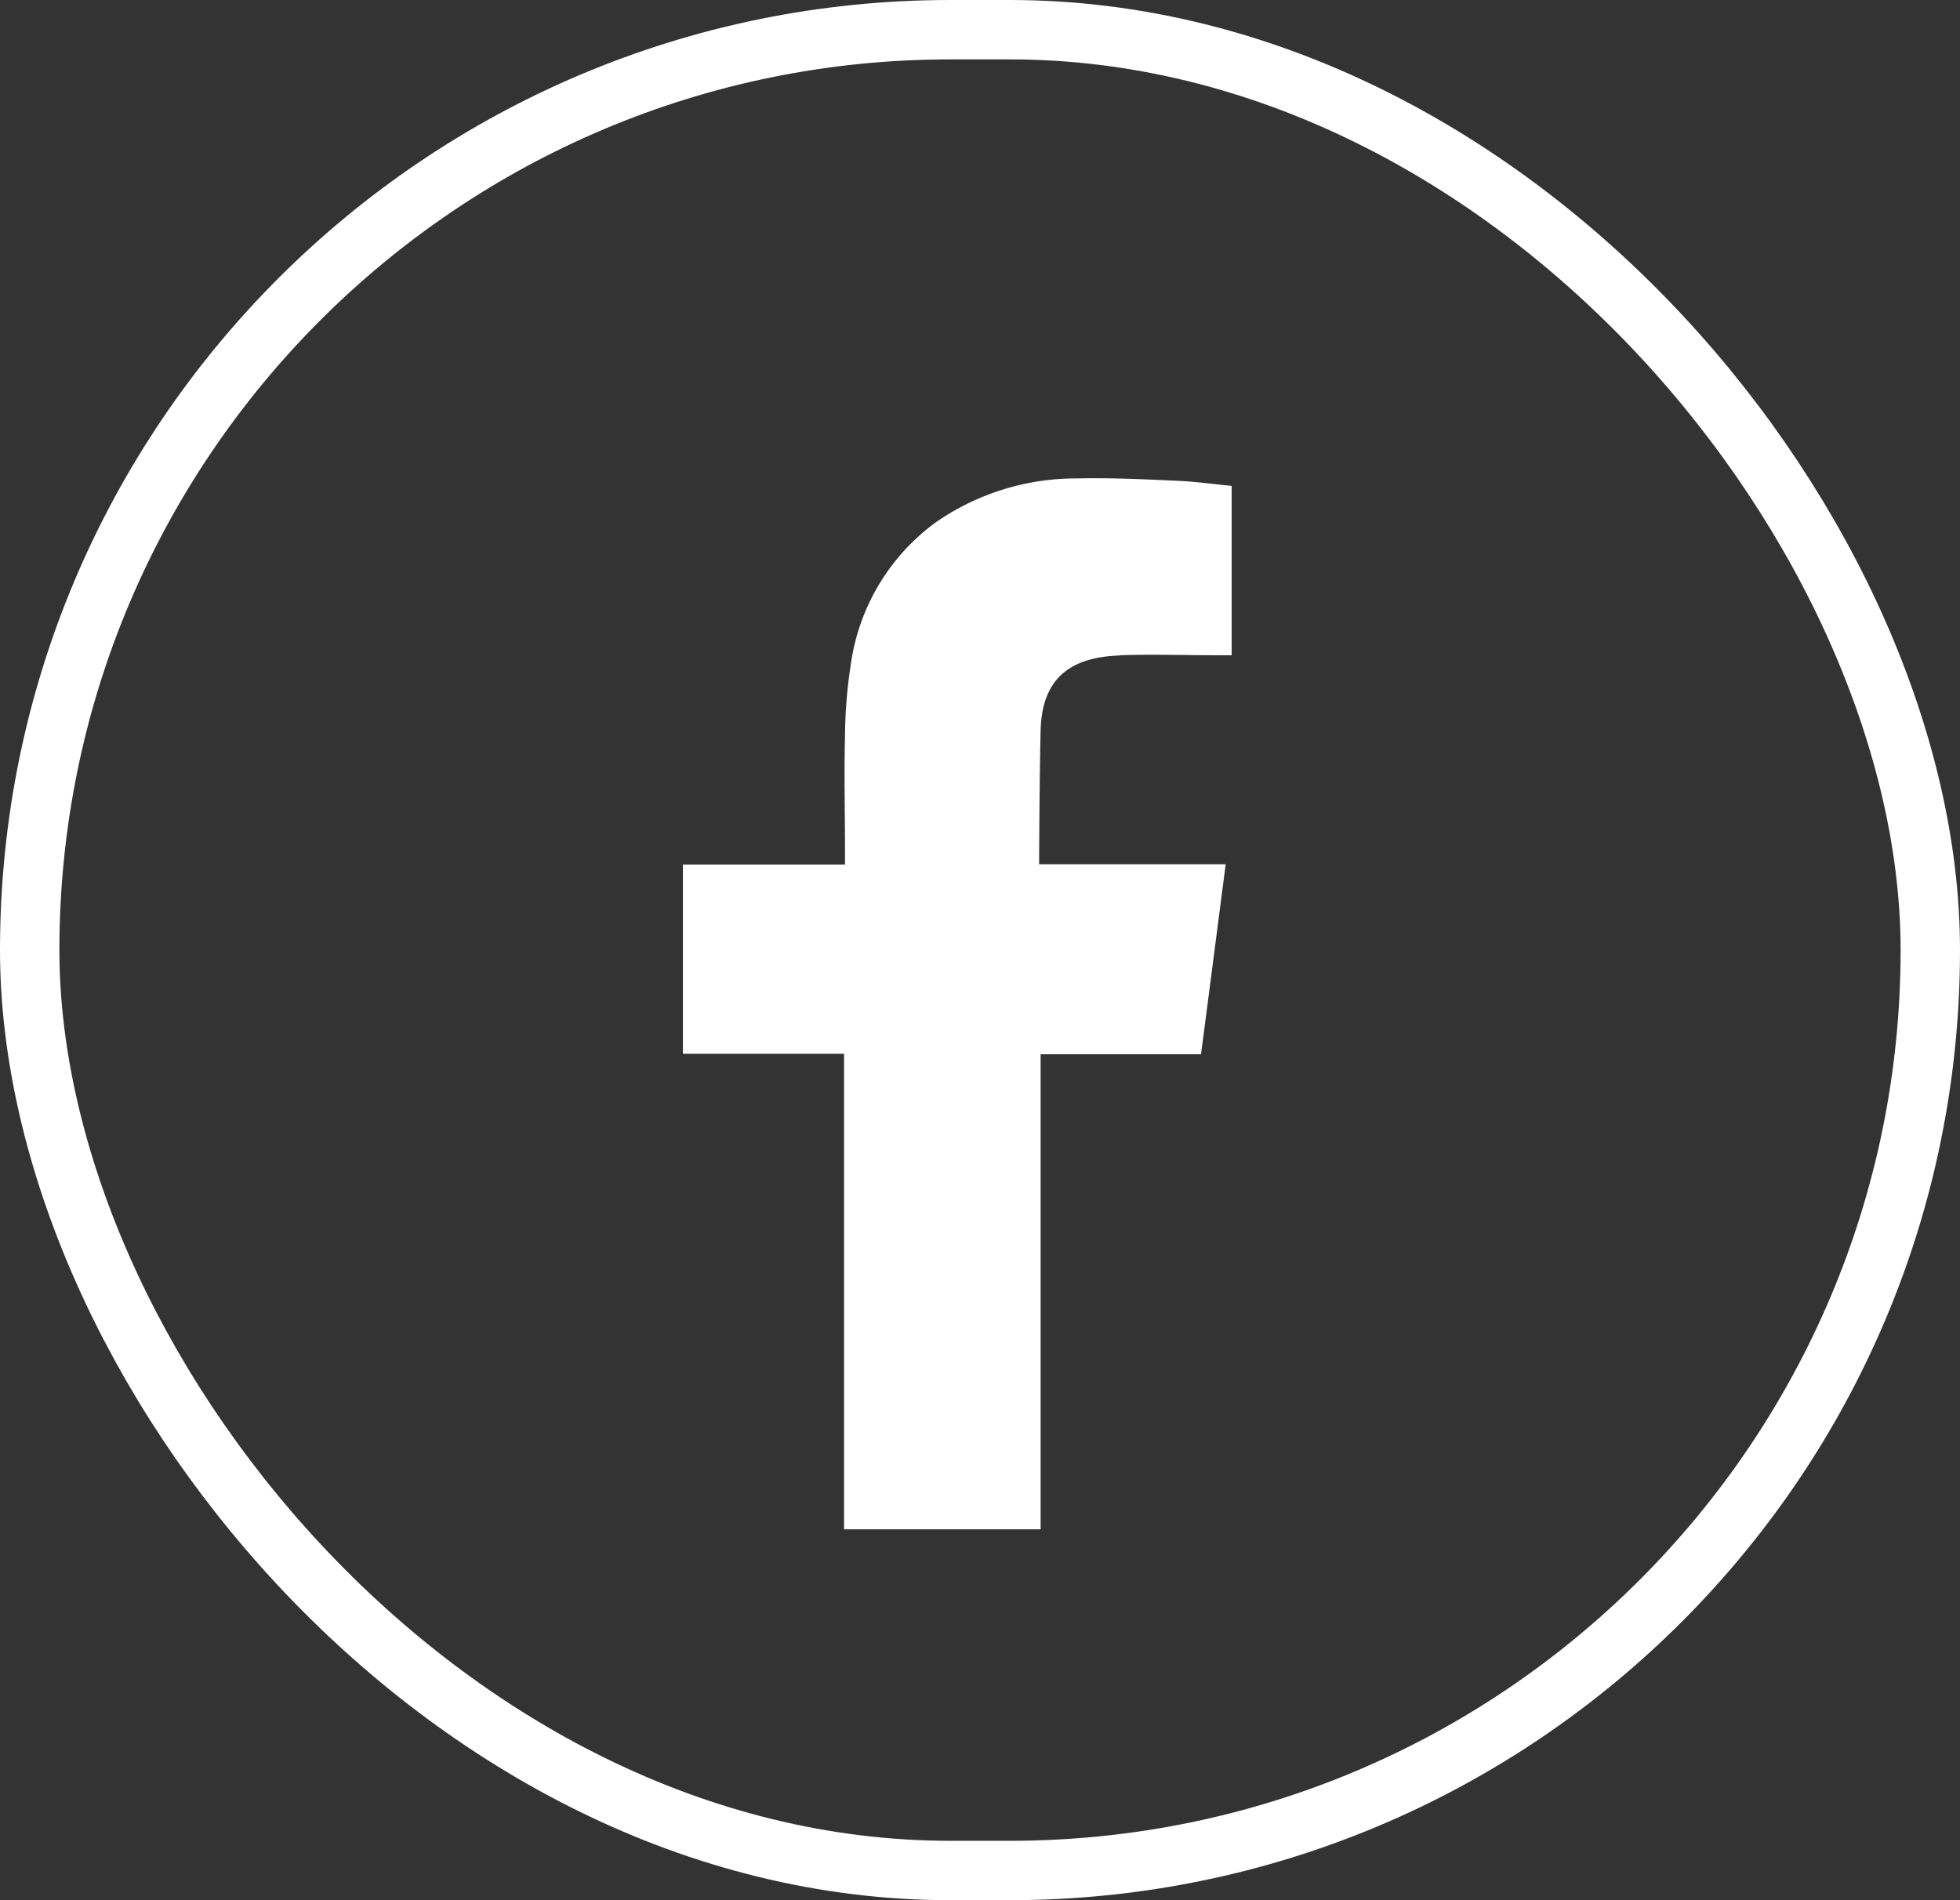
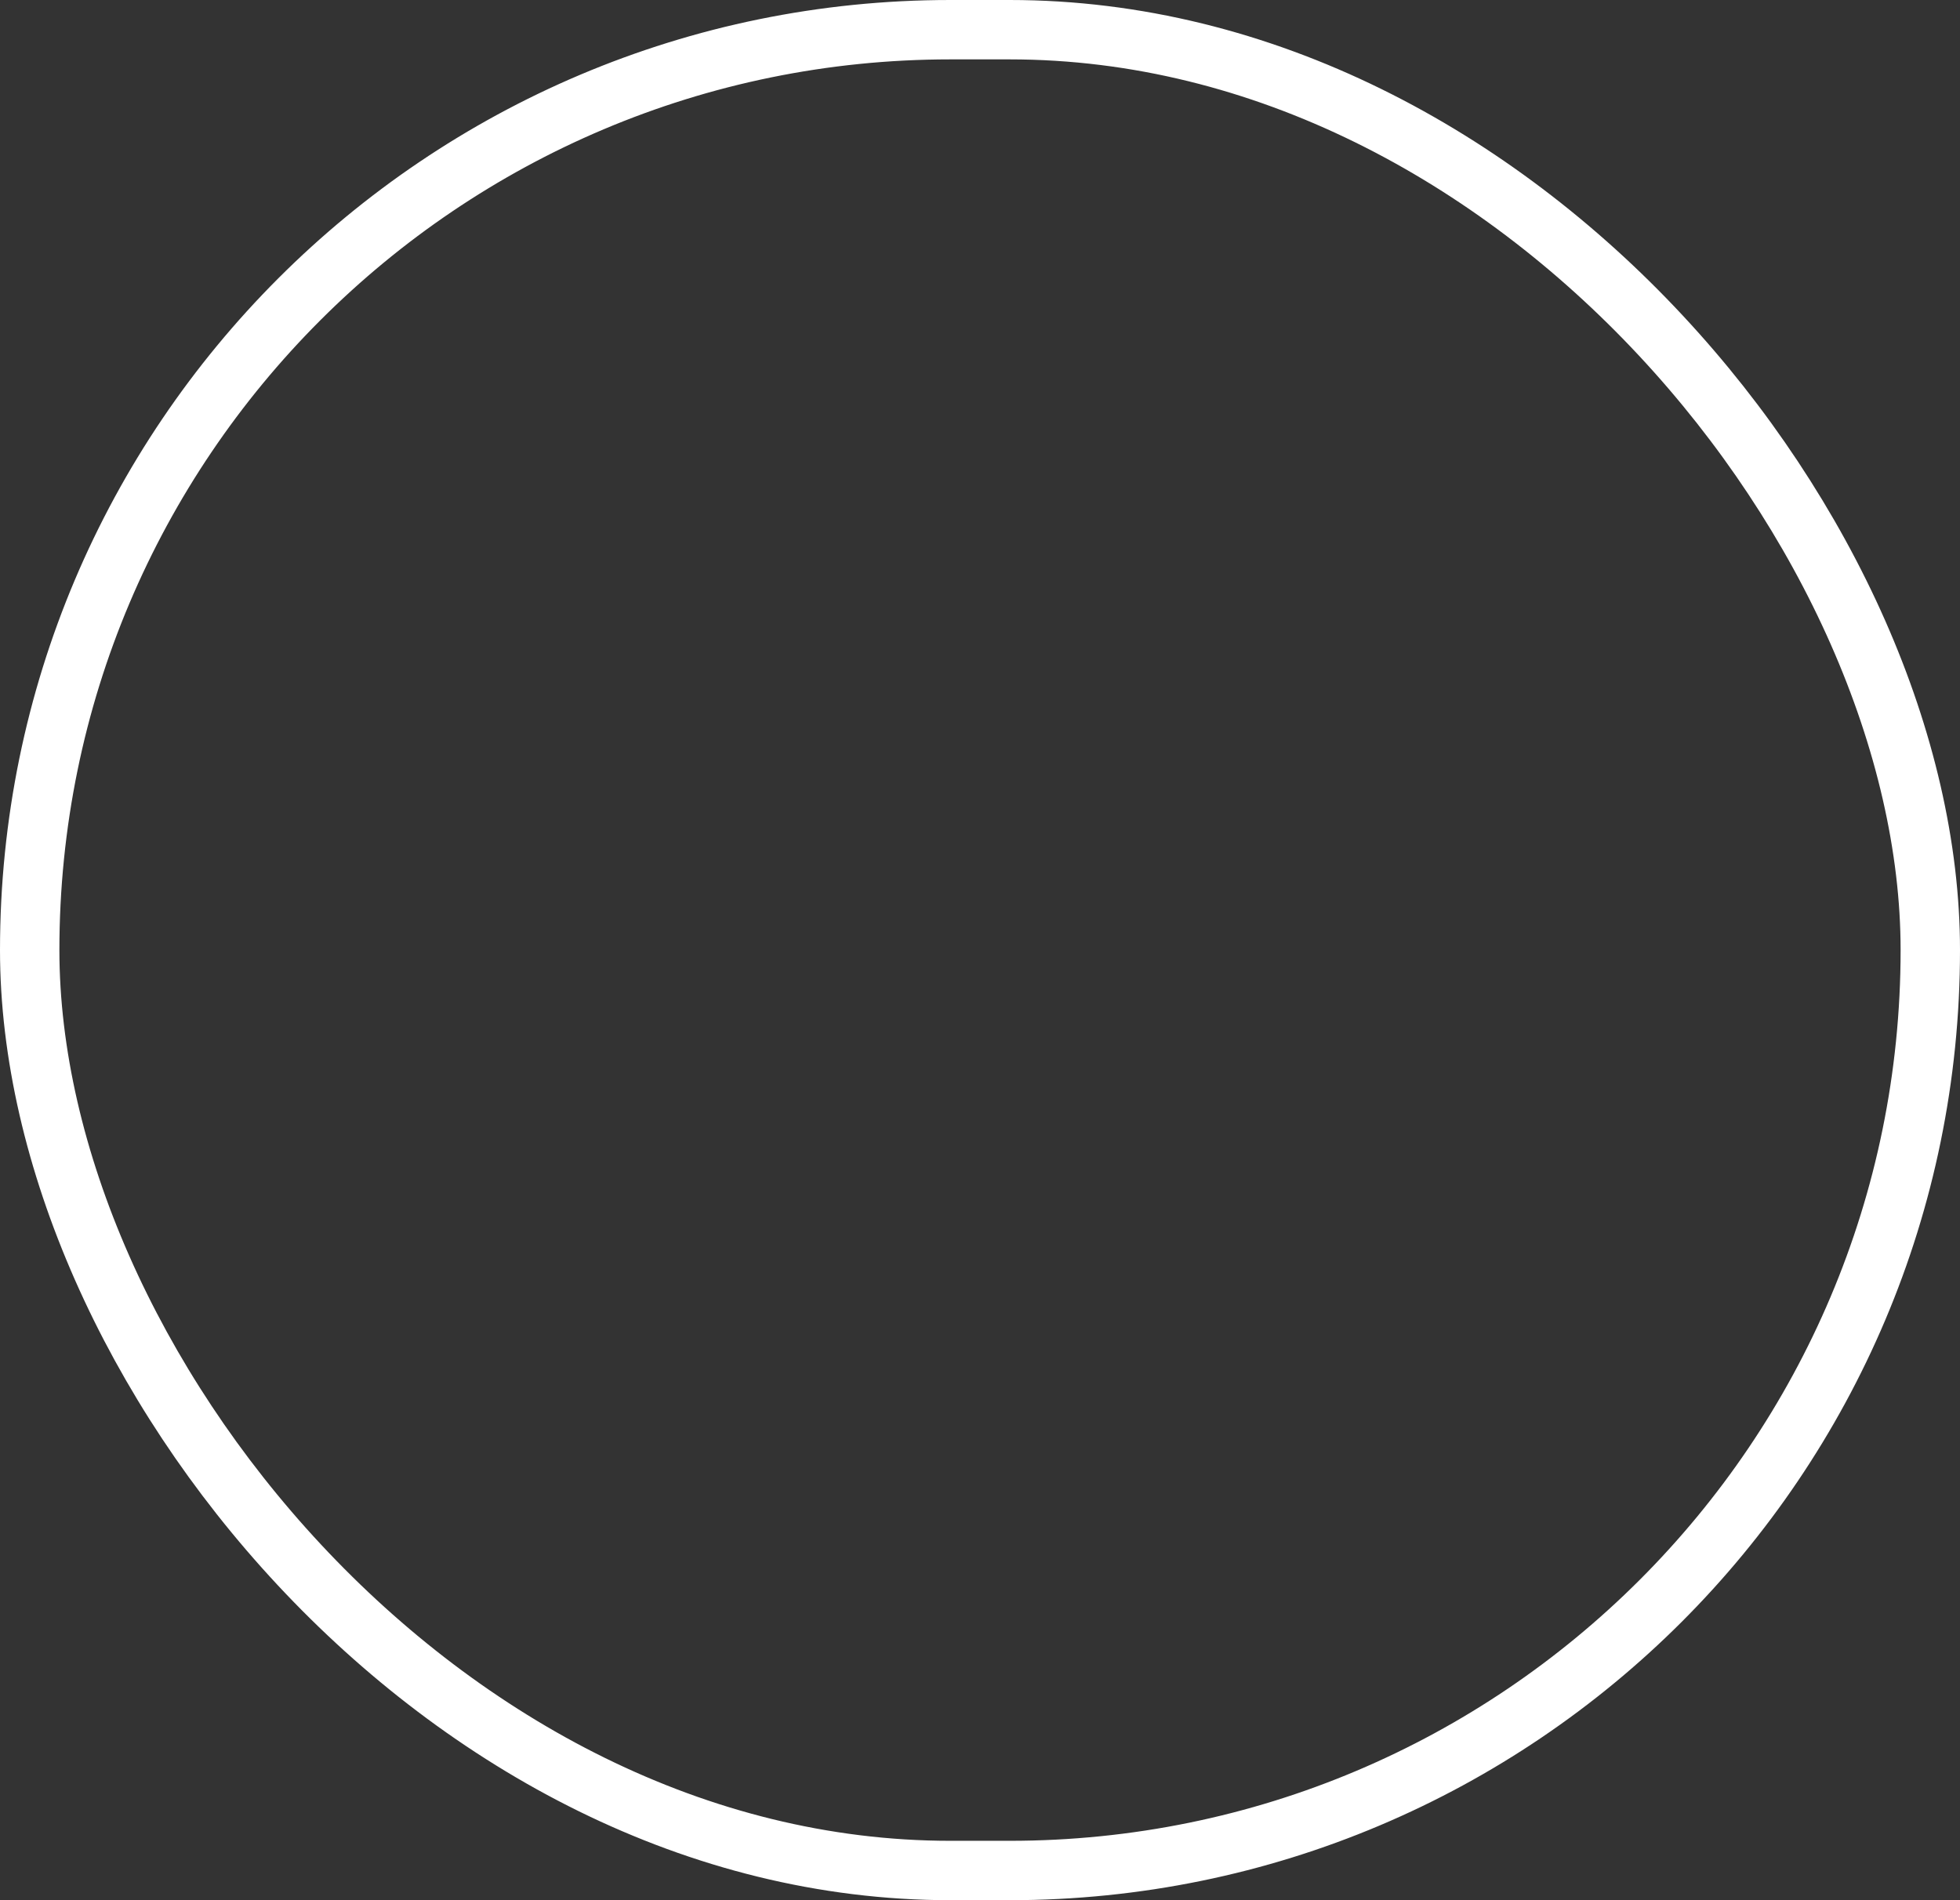
<svg xmlns="http://www.w3.org/2000/svg" width="33" height="32" viewBox="0 0 33 32">
  <rect x="0" y="0" width="33" height="32" fill="#333333" stroke="none" />
  <g id="Grupo_2703" data-name="Grupo 2703" transform="translate(0.367)">
-     <path id="Trazado_2791" data-name="Trazado 2791" d="M745.444,655.263c.548-.019,1.1,0,1.646,0h.226v-2.852c-.293-.029-.6-.072-.906-.086-.562-.025-1.125-.053-1.689-.04a4.141,4.141,0,0,0-2.383.737,3.568,3.568,0,0,0-1.432,2.381,8.258,8.258,0,0,0-.1,1.224c-.016.64,0,1.28,0,1.921v.24h-2.729v3.186h2.713v8.008H744.1v-8h2.7c.139-1.059.274-2.108.416-3.2h-.608c-.769,0-2.534,0-2.534,0s.007-1.579.026-2.264c.027-.939.584-1.225,1.335-1.252" transform="translate(-726.946 -644.228)" fill="#fff" />
    <g id="Rectángulo_3429" data-name="Rectángulo 3429" transform="translate(-0.367)" fill="none" stroke="#fff" stroke-width="1">
-       <rect width="33" height="32" rx="16" stroke="none" />
      <rect x="0.5" y="0.5" width="32" height="31" rx="15.5" fill="none" />
    </g>
  </g>
</svg>